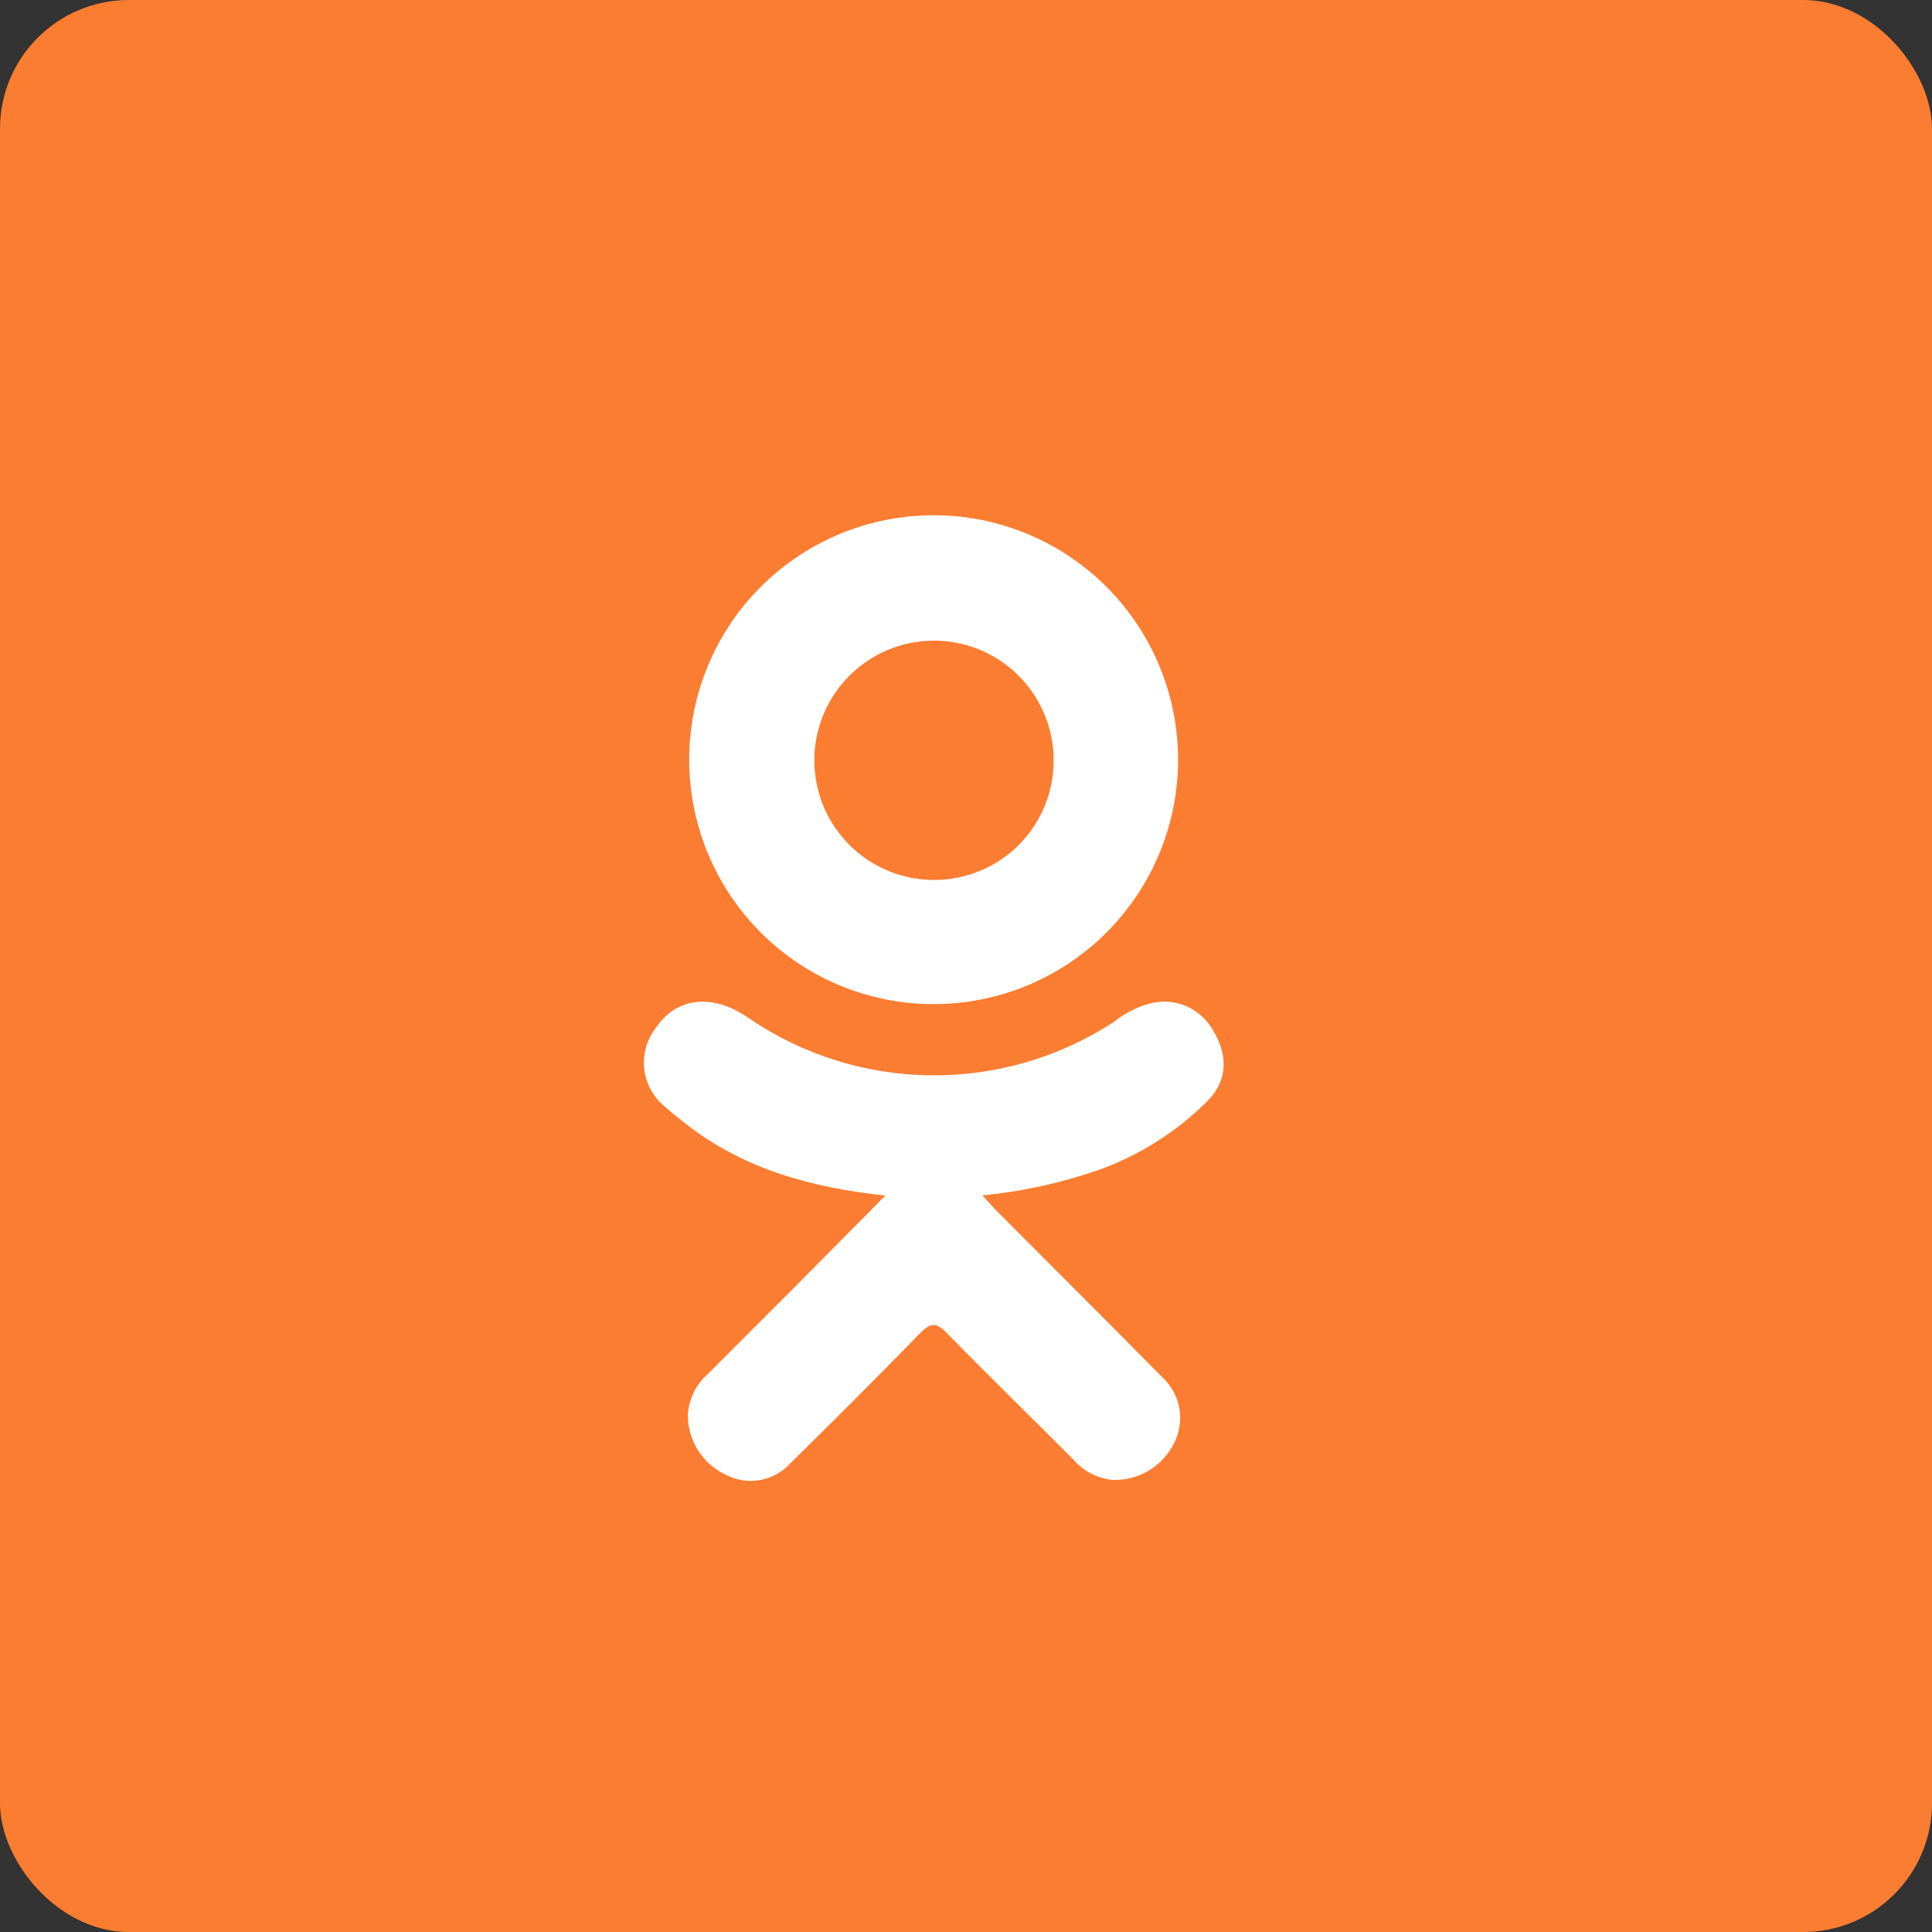
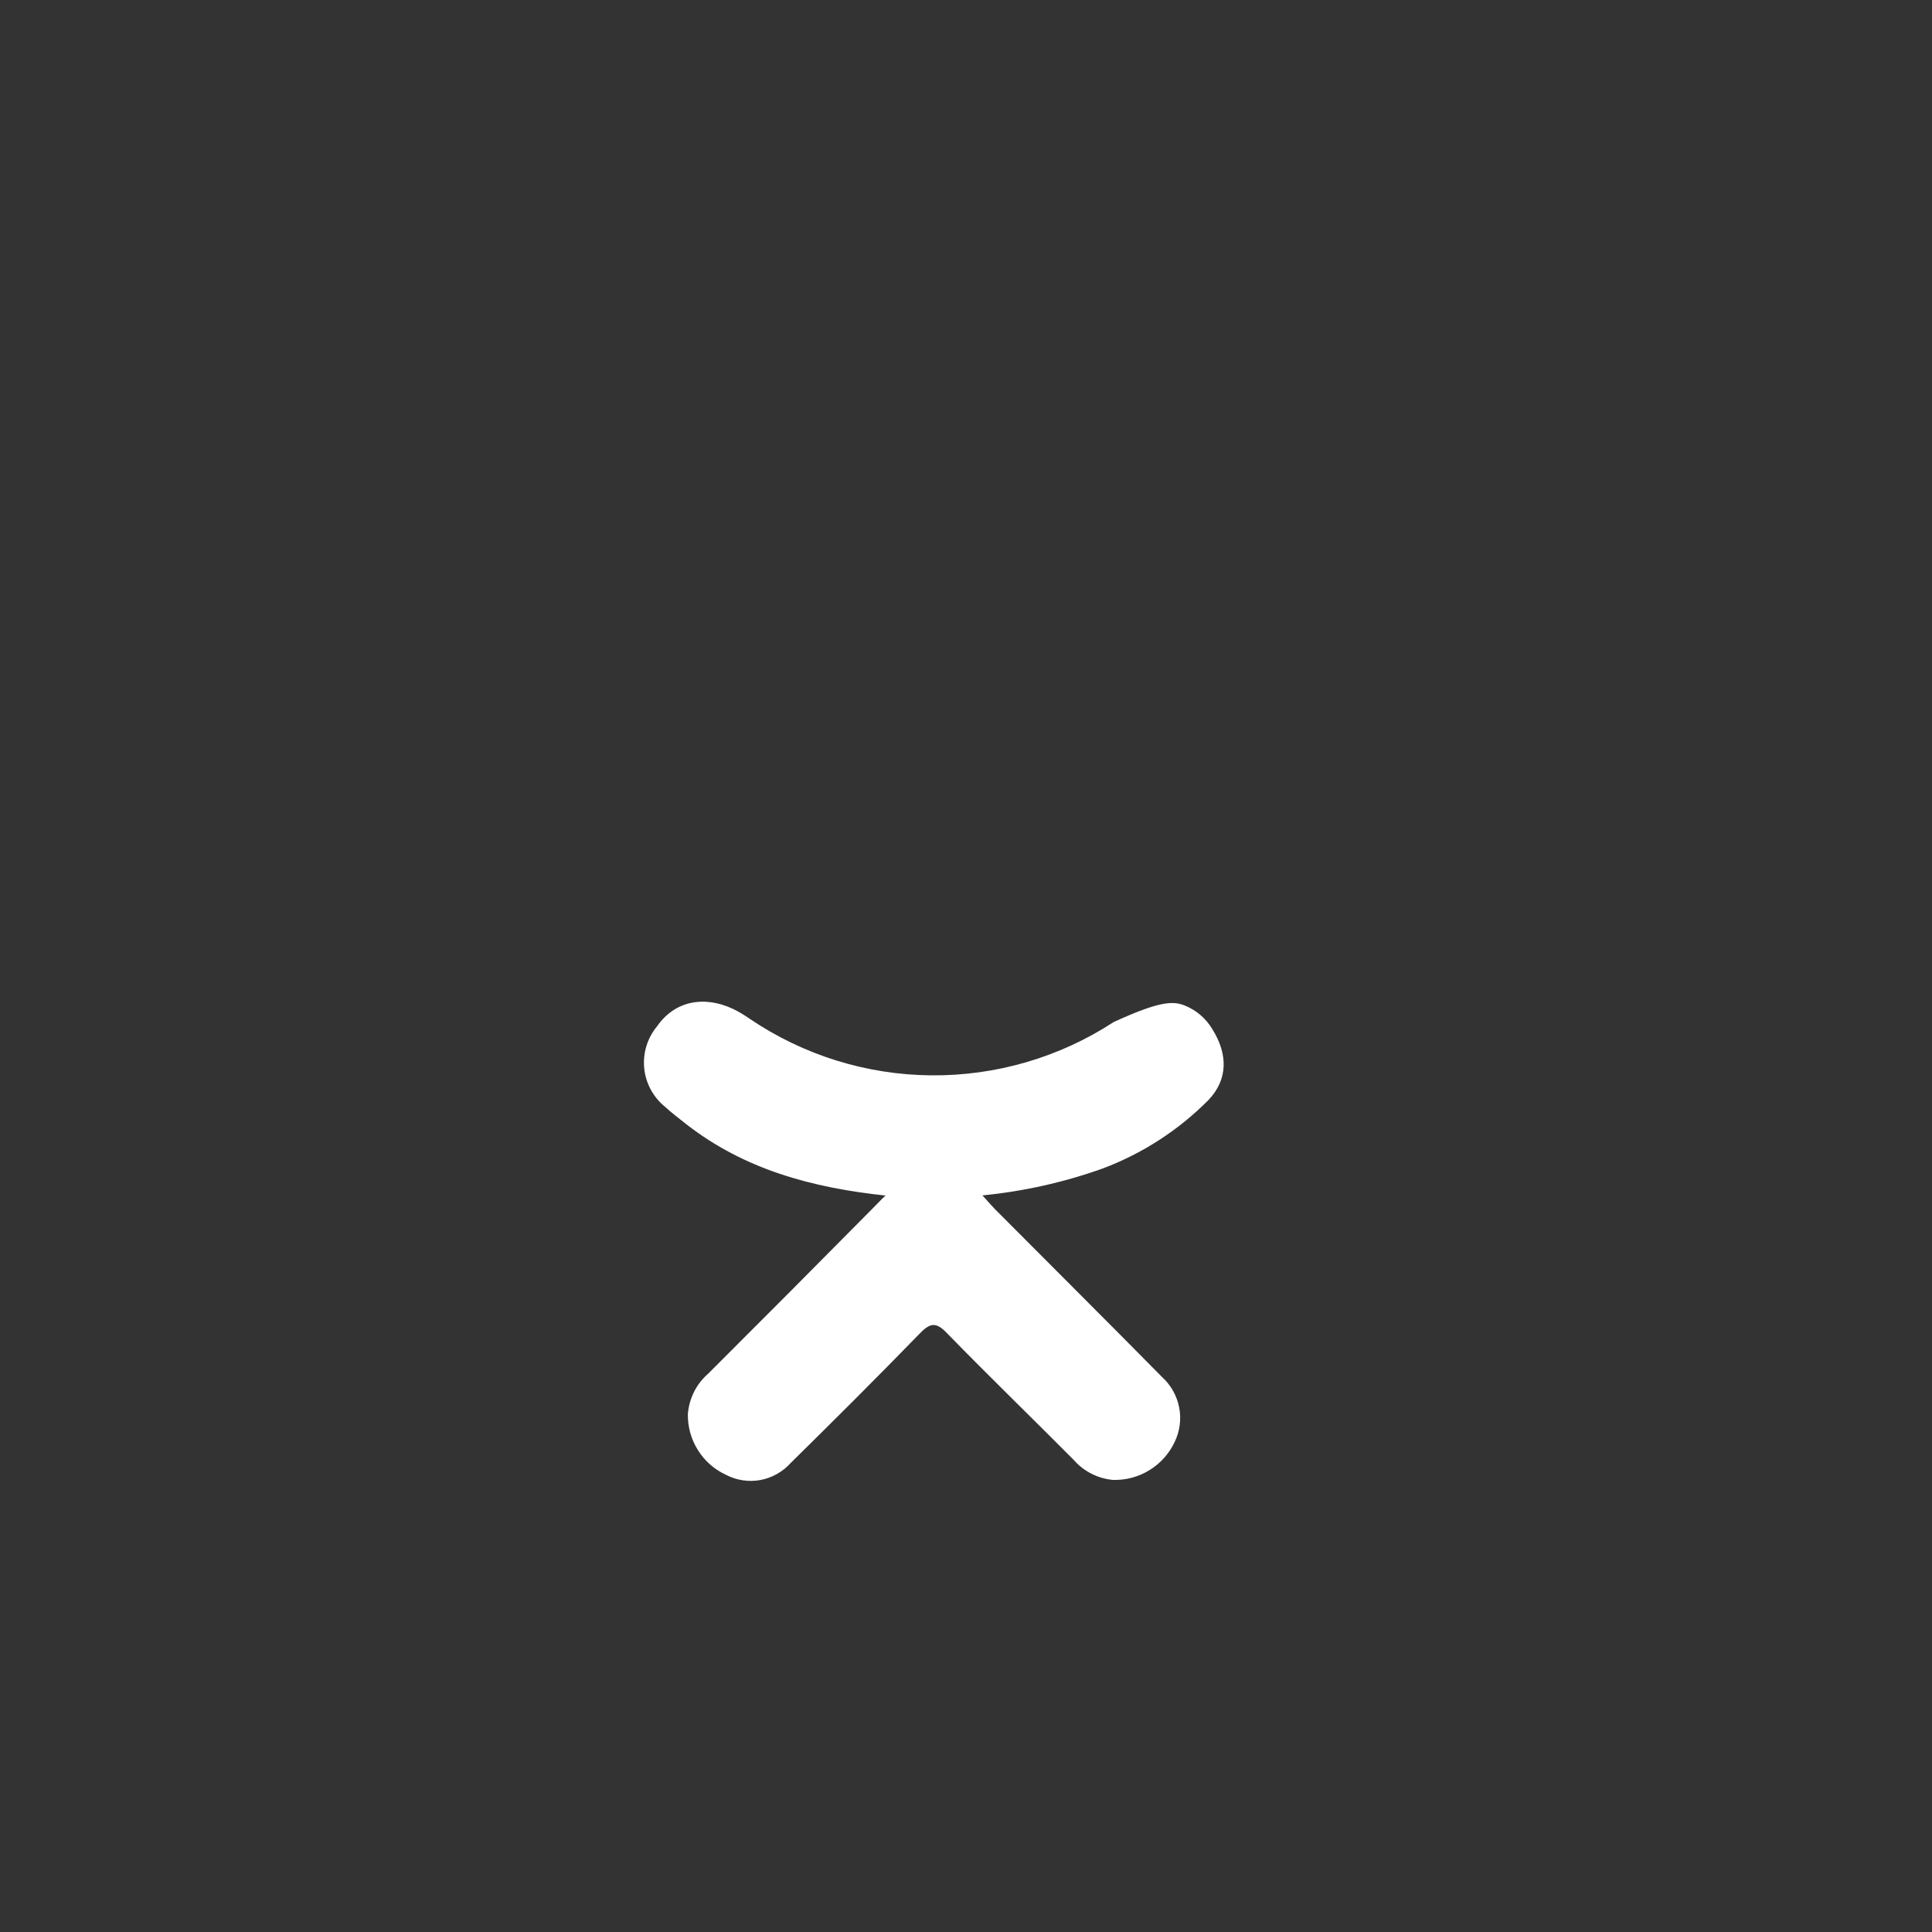
<svg xmlns="http://www.w3.org/2000/svg" width="30" height="30" viewBox="0 0 30 30" fill="none">
  <rect x="0" y="0" width="30" height="30" fill="#333333" stroke="none" />
-   <rect width="30" height="30" rx="2" fill="#FB7D31" />
  <g clip-path="url(#clip0_1_36)">
-     <path fill-rule="evenodd" clip-rule="evenodd" d="M13.765 18.566C12.604 18.444 11.555 18.157 10.656 17.456C10.546 17.367 10.43 17.283 10.328 17.187C10.236 17.113 10.161 17.022 10.105 16.919C10.049 16.815 10.014 16.702 10.003 16.585C9.992 16.468 10.004 16.35 10.039 16.238C10.074 16.126 10.131 16.022 10.206 15.932C10.473 15.551 10.919 15.449 11.384 15.667C11.474 15.711 11.56 15.763 11.642 15.82C12.474 16.384 13.454 16.689 14.459 16.698C15.464 16.707 16.45 16.42 17.292 15.871C17.454 15.74 17.641 15.643 17.842 15.586C18.026 15.534 18.222 15.544 18.4 15.615C18.577 15.687 18.726 15.814 18.824 15.979C19.071 16.372 19.067 16.765 18.765 17.081C18.3 17.55 17.739 17.913 17.121 18.145C16.518 18.36 15.892 18.5 15.255 18.562C15.351 18.668 15.395 18.719 15.452 18.778C16.316 19.646 17.184 20.51 18.044 21.382C18.181 21.506 18.274 21.672 18.31 21.854C18.345 22.036 18.321 22.224 18.24 22.391C18.155 22.572 18.019 22.724 17.848 22.829C17.678 22.934 17.48 22.986 17.28 22.98C17.046 22.958 16.828 22.847 16.673 22.67C16.021 22.014 15.357 21.37 14.709 20.706C14.525 20.51 14.434 20.549 14.271 20.718C13.616 21.392 12.948 22.057 12.278 22.717C12.155 22.855 11.988 22.948 11.806 22.982C11.623 23.015 11.435 22.986 11.271 22.9C11.092 22.817 10.941 22.684 10.837 22.517C10.732 22.35 10.678 22.156 10.681 21.959C10.7 21.715 10.813 21.489 10.998 21.329C11.853 20.476 12.704 19.621 13.551 18.764C13.608 18.709 13.661 18.648 13.747 18.567L13.765 18.566Z" fill="white" />
-     <path fill-rule="evenodd" clip-rule="evenodd" d="M14.474 15.592C13.722 15.588 12.988 15.36 12.366 14.938C11.744 14.515 11.261 13.918 10.979 13.221C10.697 12.524 10.628 11.759 10.781 11.023C10.934 10.287 11.302 9.613 11.839 9.086C12.376 8.56 13.057 8.205 13.796 8.066C14.535 7.927 15.298 8.01 15.99 8.306C16.681 8.601 17.269 9.095 17.679 9.726C18.089 10.356 18.303 11.094 18.293 11.845C18.28 12.848 17.871 13.804 17.155 14.506C16.44 15.208 15.476 15.598 14.474 15.592V15.592ZM16.361 11.802C16.36 11.434 16.25 11.075 16.045 10.77C15.84 10.465 15.549 10.227 15.209 10.087C14.868 9.948 14.494 9.912 14.134 9.985C13.774 10.058 13.443 10.237 13.184 10.498C12.925 10.759 12.749 11.091 12.679 11.452C12.609 11.813 12.648 12.187 12.79 12.526C12.933 12.865 13.173 13.154 13.48 13.357C13.787 13.559 14.147 13.666 14.515 13.664C14.758 13.663 14.999 13.614 15.224 13.52C15.449 13.426 15.653 13.289 15.824 13.116C15.996 12.943 16.131 12.738 16.223 12.512C16.316 12.287 16.362 12.046 16.361 11.802V11.802Z" fill="white" />
+     <path fill-rule="evenodd" clip-rule="evenodd" d="M13.765 18.566C12.604 18.444 11.555 18.157 10.656 17.456C10.546 17.367 10.43 17.283 10.328 17.187C10.236 17.113 10.161 17.022 10.105 16.919C10.049 16.815 10.014 16.702 10.003 16.585C9.992 16.468 10.004 16.35 10.039 16.238C10.074 16.126 10.131 16.022 10.206 15.932C10.473 15.551 10.919 15.449 11.384 15.667C11.474 15.711 11.56 15.763 11.642 15.82C12.474 16.384 13.454 16.689 14.459 16.698C15.464 16.707 16.45 16.42 17.292 15.871C18.026 15.534 18.222 15.544 18.4 15.615C18.577 15.687 18.726 15.814 18.824 15.979C19.071 16.372 19.067 16.765 18.765 17.081C18.3 17.55 17.739 17.913 17.121 18.145C16.518 18.36 15.892 18.5 15.255 18.562C15.351 18.668 15.395 18.719 15.452 18.778C16.316 19.646 17.184 20.51 18.044 21.382C18.181 21.506 18.274 21.672 18.31 21.854C18.345 22.036 18.321 22.224 18.24 22.391C18.155 22.572 18.019 22.724 17.848 22.829C17.678 22.934 17.48 22.986 17.28 22.98C17.046 22.958 16.828 22.847 16.673 22.67C16.021 22.014 15.357 21.37 14.709 20.706C14.525 20.51 14.434 20.549 14.271 20.718C13.616 21.392 12.948 22.057 12.278 22.717C12.155 22.855 11.988 22.948 11.806 22.982C11.623 23.015 11.435 22.986 11.271 22.9C11.092 22.817 10.941 22.684 10.837 22.517C10.732 22.35 10.678 22.156 10.681 21.959C10.7 21.715 10.813 21.489 10.998 21.329C11.853 20.476 12.704 19.621 13.551 18.764C13.608 18.709 13.661 18.648 13.747 18.567L13.765 18.566Z" fill="white" />
  </g>
  <defs>
    <clipPath id="clip0_1_36">
      <rect width="9.008" height="15" fill="white" transform="translate(10 8)" />
    </clipPath>
  </defs>
</svg>